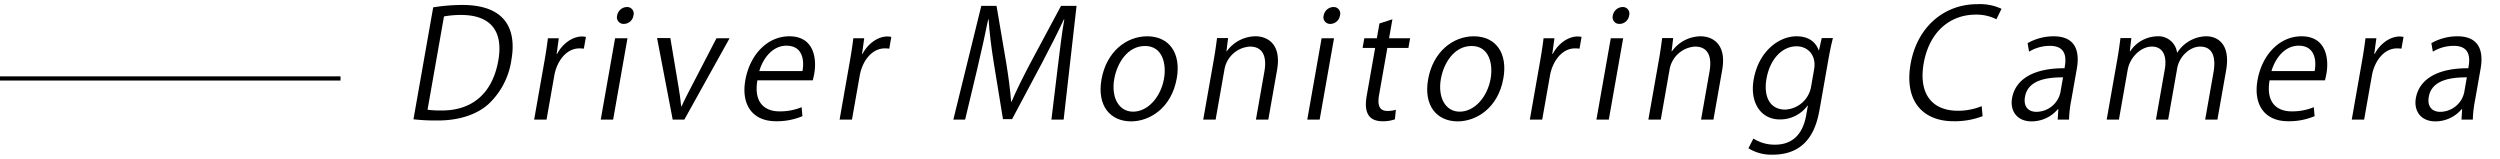
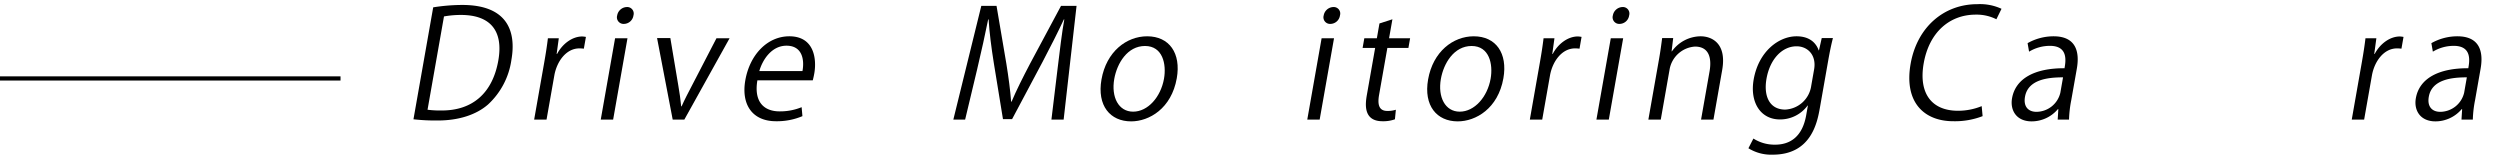
<svg xmlns="http://www.w3.org/2000/svg" width="598" height="38" viewBox="0 0 598 38">
  <g id="a45977b7-d045-4ee5-ad08-5093714f87dc" data-name="title">
    <line y1="18.765" x2="81.452" y2="18.765" style="fill:none;stroke:#000;stroke-miterlimit:10" />
    <path d="M103.621,1.755a45.177,45.177,0,0,1,6.956-.571c10.926,0,12.928,6.462,11.751,13.139A17.911,17.911,0,0,1,116.732,25c-2.827,2.464-7.029,3.821-11.992,3.821a46.942,46.942,0,0,1-5.841-.286Zm-1.355,24.493a23.746,23.746,0,0,0,3.431.179c7.356,0,12.127-4.178,13.5-11.961,1.247-7.07-1.864-10.89-8.934-10.89a22.408,22.408,0,0,0-4.062.357Z" />
    <path d="M139.655,11.645a8.589,8.589,0,0,0-1.058-.071c-3.214,0-5.417,3.177-6,6.462l-1.864,10.569h-2.964l2.406-13.639c.365-2.071.663-3.963.883-5.82h2.606L133.15,12.9h.108c1.284-2.428,3.628-4.177,6.02-4.177a7.267,7.267,0,0,1,.874.106Z" />
    <path d="M146.663,28.605H143.7L147.13,9.146h2.964ZM149.2,5.718a1.58,1.58,0,0,1-1.569-2.035,2.417,2.417,0,0,1,2.317-2,1.556,1.556,0,0,1,1.575,2A2.343,2.343,0,0,1,149.2,5.718Z" />
    <path d="M174.517,9.146,163.694,28.605h-2.785L157.17,9.11h3.178l1.9,11.318c.3,1.75.545,3.393.69,5h.107c.711-1.606,1.572-3.249,2.488-5l5.846-11.282Z" />
    <path d="M191.94,27.783A15.665,15.665,0,0,1,185.62,29c-5.677,0-8.364-4-7.338-9.819,1.077-6.1,5.279-10.5,10.528-10.5,6,0,6.564,5.5,5.966,8.89-.12.678-.243,1.178-.361,1.642H181.168c-.914,5.392,1.8,7.427,5.3,7.427a13.613,13.613,0,0,0,5.282-1ZM191.949,17c.5-2.642,0-6.07-3.821-6.07-3.571,0-5.74,3.392-6.5,6.07Z" />
-     <path d="M212.711,11.645a8.578,8.578,0,0,0-1.059-.071c-3.214,0-5.416,3.177-5.995,6.462l-1.864,10.569H200.83l2.4-13.639c.366-2.071.664-3.963.884-5.82h2.607l-.519,3.749h.107c1.286-2.428,3.629-4.177,6.021-4.177a7.267,7.267,0,0,1,.874.106Z" />
    <path d="M254.424,28.605H251.5l1.481-12.247c.472-3.892,1.074-8.926,1.6-11.711h-.107c-1.434,3.071-3.133,6.426-5.122,10.212L242.089,28.5h-2.177l-2.181-13.353c-.628-3.927-1.059-7.355-1.255-10.5h-.107c-.657,3.32-1.664,7.819-2.651,12l-2.859,11.962h-2.821L234.728,1.4h3.642l2.348,13.817c.545,3.392.927,6.284,1.144,9.105h.107c1.163-2.749,2.595-5.6,4.427-9.1L253.8,1.4h3.713Z" />
    <path d="M281.486,18.715c-1.278,7.247-6.6,10.318-10.924,10.318-5,0-8.195-3.749-7.086-10.033,1.17-6.641,5.961-10.318,10.924-10.318C279.72,8.682,282.537,12.752,281.486,18.715ZM273.884,11c-4.214,0-6.694,4.141-7.355,7.89-.761,4.32,1.014,7.819,4.513,7.819,3.535,0,6.615-3.5,7.39-7.89C279.042,15.358,278.133,11,273.884,11Z" />
-     <path d="M303.38,28.605h-2.963l2.027-11.5c.56-3.178-.091-5.963-3.483-5.963a6.6,6.6,0,0,0-6.082,5.534l-2.1,11.926h-2.964l2.55-14.461c.353-2,.54-3.463.745-5.034h2.643l-.382,3.178h.071a8.549,8.549,0,0,1,6.885-3.606c2.427,0,6.311,1.464,5.147,8.069Z" />
    <path d="M315.664,28.605H312.7l3.431-19.459H319.1ZM318.2,5.718a1.579,1.579,0,0,1-1.569-2.035,2.415,2.415,0,0,1,2.316-2,1.555,1.555,0,0,1,1.575,2A2.343,2.343,0,0,1,318.2,5.718Z" />
    <path d="M329.966,5.611l3.1-1-.8,4.535h5.034l-.409,2.321h-5.035l-1.983,11.247c-.434,2.463.077,3.819,1.969,3.819a6.227,6.227,0,0,0,2.049-.285l-.224,2.285A8.137,8.137,0,0,1,330.7,29c-4.713,0-4.1-4.284-3.735-6.355l1.971-11.175h-3l.409-2.321h3Z" />
    <path d="M359.612,18.715c-1.278,7.247-6.6,10.318-10.924,10.318-5,0-8.194-3.749-7.086-10.033,1.171-6.641,5.961-10.318,10.924-10.318C357.847,8.682,360.664,12.752,359.612,18.715ZM352.01,11c-4.213,0-6.693,4.141-7.354,7.89-.762,4.32,1.013,7.819,4.512,7.819,3.536,0,6.616-3.5,7.391-7.89C357.169,15.358,356.259,11,352.01,11Z" />
    <path d="M377.82,11.645a8.575,8.575,0,0,0-1.058-.071c-3.214,0-5.416,3.177-6,6.462L368.9,28.605h-2.964l2.4-13.639c.365-2.071.663-3.963.884-5.82h2.606l-.519,3.749h.108c1.285-2.428,3.629-4.177,6.021-4.177a7.275,7.275,0,0,1,.873.106Z" />
    <path d="M384.828,28.605h-2.964L385.3,9.146h2.964Zm2.536-22.887A1.579,1.579,0,0,1,385.8,3.683a2.415,2.415,0,0,1,2.316-2,1.556,1.556,0,0,1,1.576,2A2.344,2.344,0,0,1,387.364,5.718Z" />
    <path d="M409.858,28.605h-2.964l2.027-11.5c.56-3.178-.091-5.963-3.483-5.963a6.6,6.6,0,0,0-6.081,5.534l-2.1,11.926H394.29l2.55-14.461c.352-2,.539-3.463.745-5.034h2.642l-.381,3.178h.071A8.545,8.545,0,0,1,406.8,8.682c2.428,0,6.312,1.464,5.147,8.069Z" />
    <path d="M438.433,9.11c-.353,1.392-.7,2.963-1.123,5.356l-2,11.354c-.6,3.391-2.042,11.175-11.254,11.175a10.262,10.262,0,0,1-5.835-1.535l1.195-2.321a9.339,9.339,0,0,0,5.205,1.464c3.57,0,6.511-1.892,7.417-7.034l.409-2.32h-.071a8.149,8.149,0,0,1-6.62,3.32c-4.642,0-7.238-4.106-6.275-9.569,1.19-6.748,6.033-10.318,10.246-10.318,3.321,0,4.755,1.785,5.3,3.356h.072l.659-2.928Zm-4.5,7.5c.6-3.392-1.489-5.535-4.2-5.535-3.427,0-6.355,3.036-7.186,7.749-.73,4.142.7,7.39,4.481,7.39a6.614,6.614,0,0,0,6.221-5.712Z" />
    <path d="M474.239,27.783a18.372,18.372,0,0,1-7,1.214c-7,0-11.84-4.534-10.216-13.746C458.574,6.468,465,1,472.963,1a12.194,12.194,0,0,1,5.8,1.107l-1.226,2.5A10.572,10.572,0,0,0,472.594,3.5c-6.178,0-11.121,4.142-12.444,11.64-1.258,7.141,1.855,11.354,8.21,11.354a14.935,14.935,0,0,0,5.659-1.107Z" />
    <path d="M495.445,23.963a27.709,27.709,0,0,0-.533,4.642H492.2l.155-2.5h-.108a8.24,8.24,0,0,1-6.265,2.928c-3.713,0-5.2-2.713-4.7-5.534.824-4.677,5.343-7.212,12.549-7.176.289-1.643.944-5.356-3.484-5.356a9.641,9.641,0,0,0-4.993,1.392L485,10.324a12.633,12.633,0,0,1,6.217-1.642c5.5,0,6.24,3.891,5.56,7.747ZM493.48,18.5c-3.677,0-8.378.536-9.1,4.642-.44,2.5.935,3.606,2.721,3.606a5.917,5.917,0,0,0,5.733-4.57Z" />
-     <path d="M530.405,28.605h-2.928l1.983-11.247c.668-3.785-.261-6.213-3.189-6.213-2.392,0-4.966,2.249-5.489,5.213l-2.159,12.247H515.7l2.116-12c.547-3.106-.359-5.463-3.108-5.463-2.535,0-5.225,2.5-5.761,5.534l-2.1,11.926h-2.927l2.549-14.461c.353-2,.534-3.427.746-5.034h2.606l-.375,3.142h.106a8,8,0,0,1,6.558-3.57,4.47,4.47,0,0,1,4.633,3.891h.072a8.414,8.414,0,0,1,6.934-3.891c2.393,0,5.906,1.535,4.729,8.211Z" />
-     <path d="M553.653,27.783A15.66,15.66,0,0,1,547.334,29c-5.677,0-8.364-4-7.338-9.819,1.076-6.1,5.278-10.5,10.527-10.5,6,0,6.565,5.5,5.967,8.89-.12.678-.244,1.178-.362,1.642H542.882c-.915,5.392,1.8,7.427,5.3,7.427a13.613,13.613,0,0,0,5.282-1ZM553.662,17c.5-2.642,0-6.07-3.821-6.07-3.57,0-5.74,3.392-6.5,6.07Z" />
    <path d="M574.425,11.645a8.578,8.578,0,0,0-1.059-.071c-3.213,0-5.416,3.177-6,6.462l-1.864,10.569h-2.964l2.4-13.639c.365-2.071.664-3.963.884-5.82h2.606L567.92,12.9h.107c1.285-2.428,3.629-4.177,6.021-4.177a7.267,7.267,0,0,1,.874.106Z" />
    <path d="M592.034,23.963a27.612,27.612,0,0,0-.534,4.642h-2.712l.154-2.5h-.106a8.246,8.246,0,0,1-6.266,2.928c-3.714,0-5.2-2.713-4.7-5.534.824-4.677,5.342-7.212,12.547-7.176.29-1.643.945-5.356-3.482-5.356a9.651,9.651,0,0,0-4.995,1.392l-.356-2.035A12.634,12.634,0,0,1,587.8,8.682c5.5,0,6.24,3.891,5.56,7.747ZM590.069,18.5c-3.677,0-8.378.536-9.1,4.642-.441,2.5.935,3.606,2.72,3.606a5.918,5.918,0,0,0,5.734-4.57Z" />
  </g>
</svg>